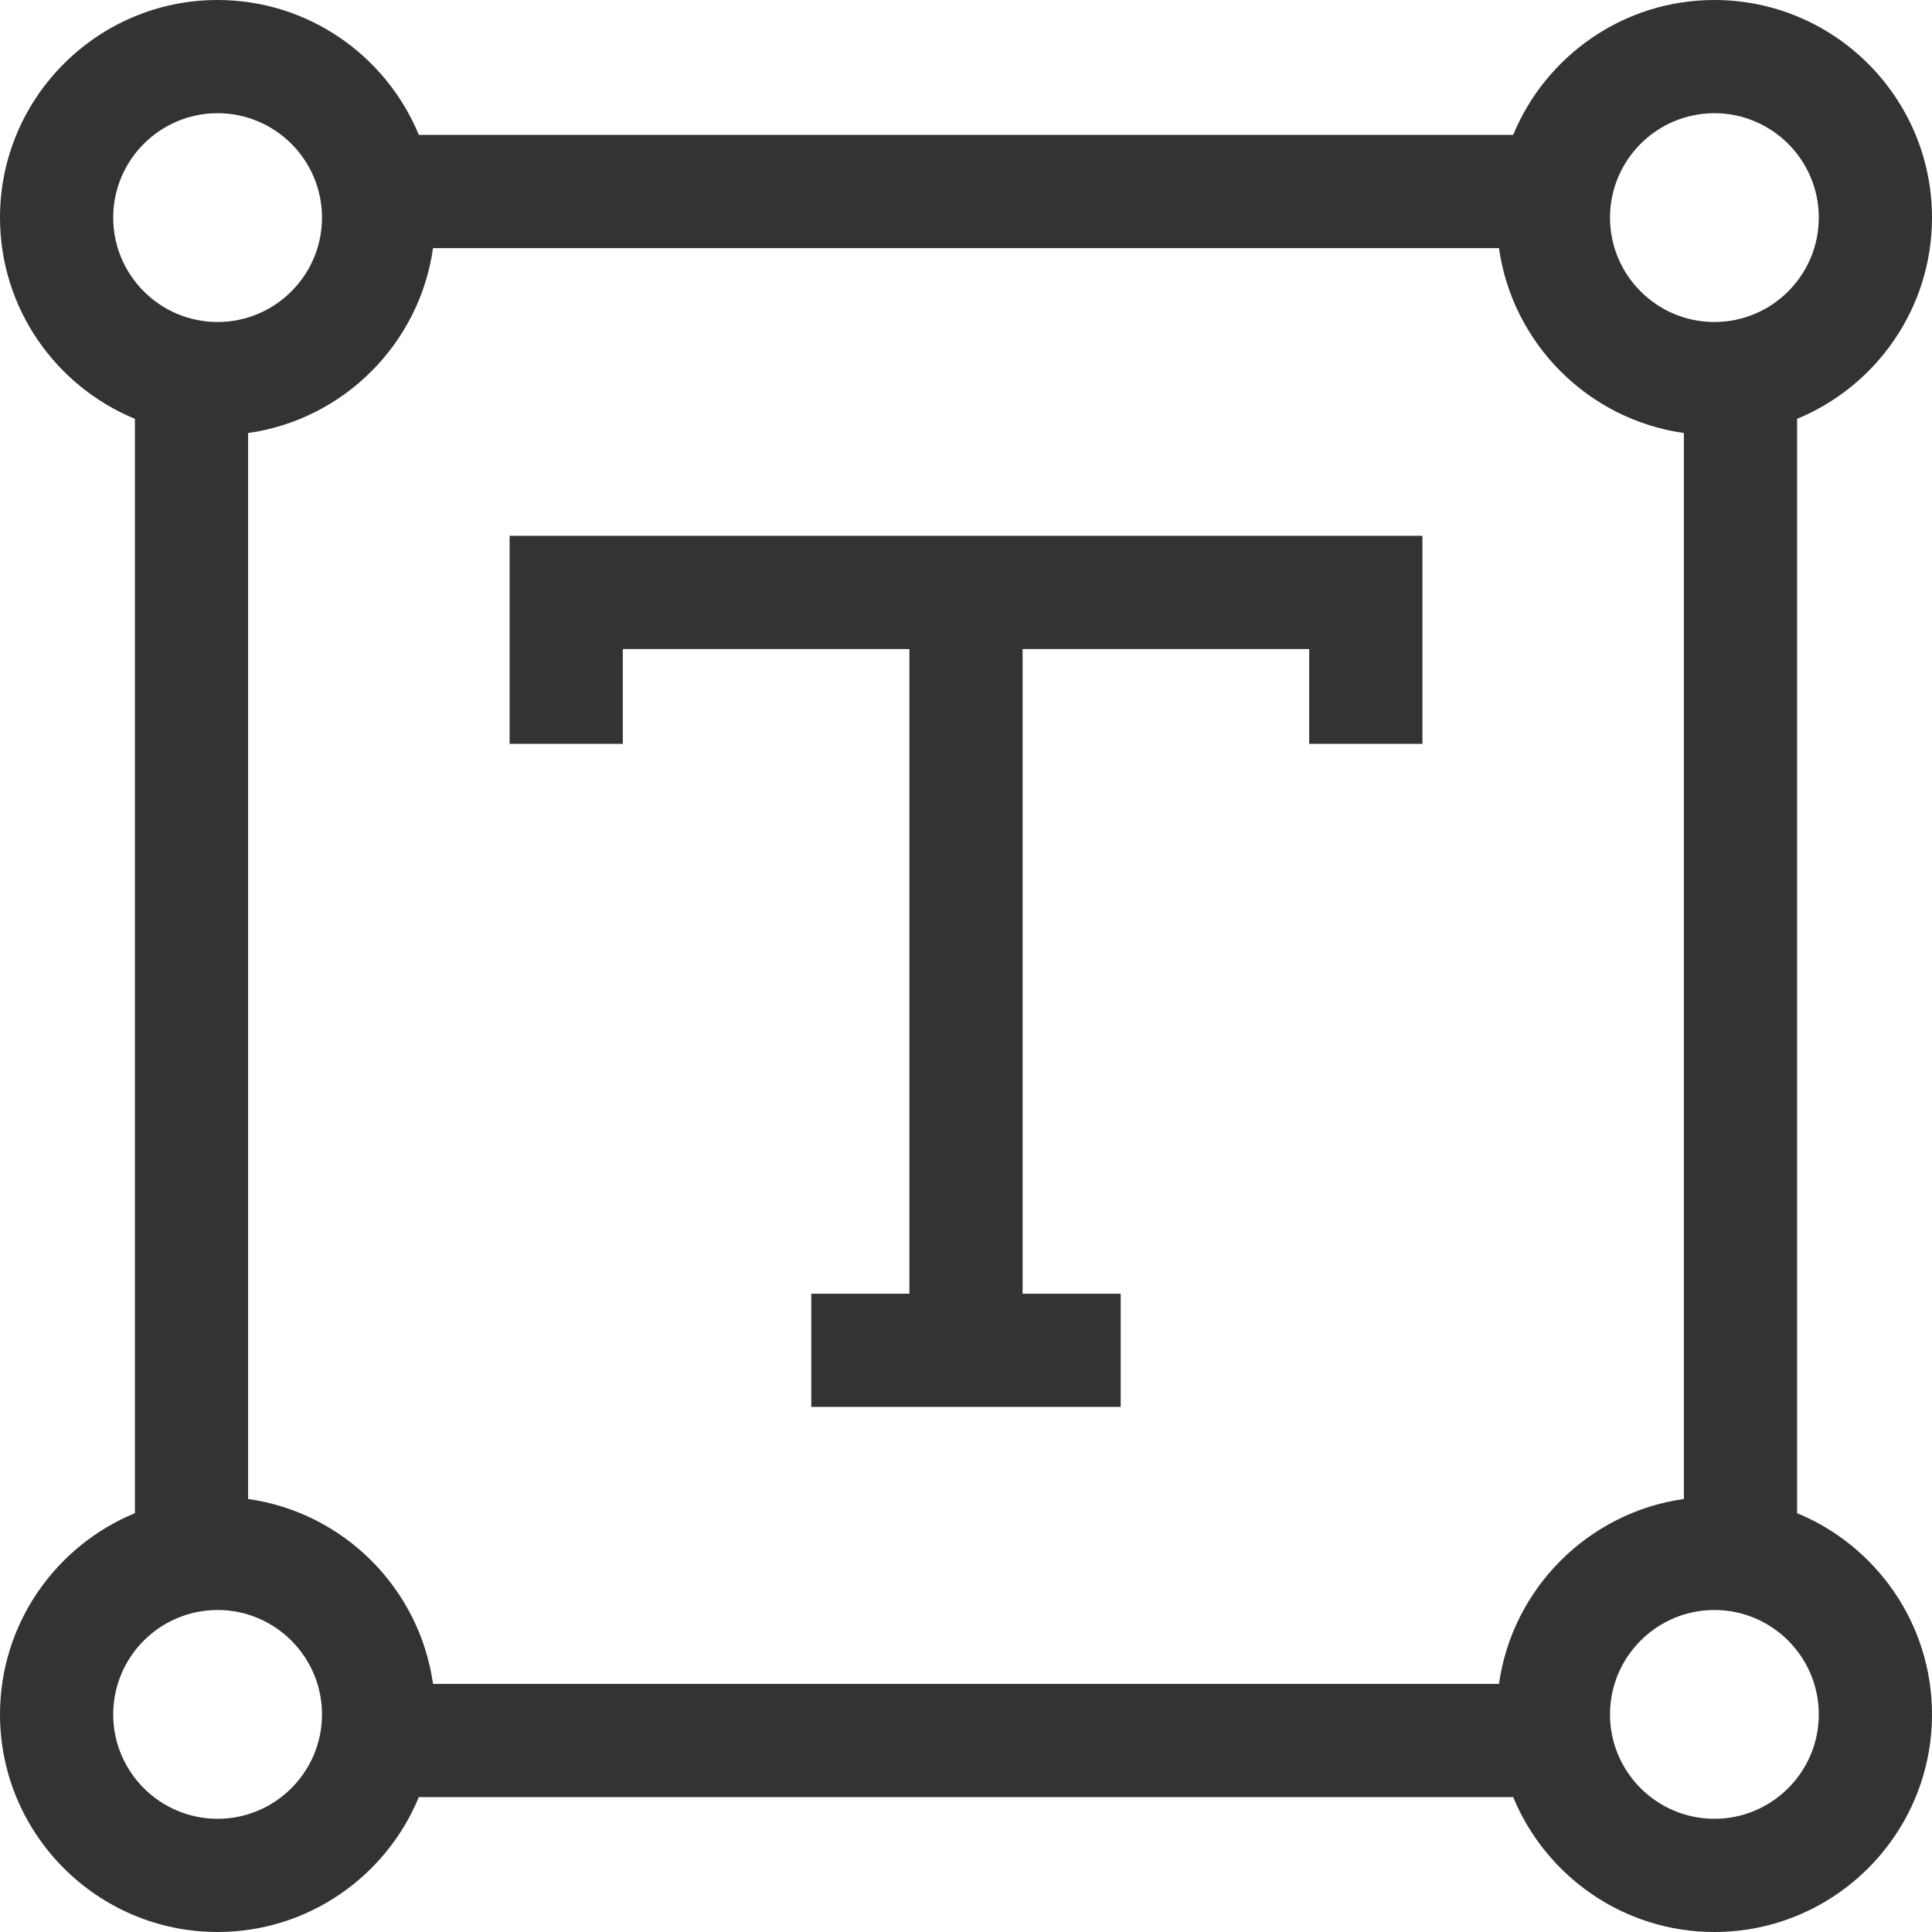
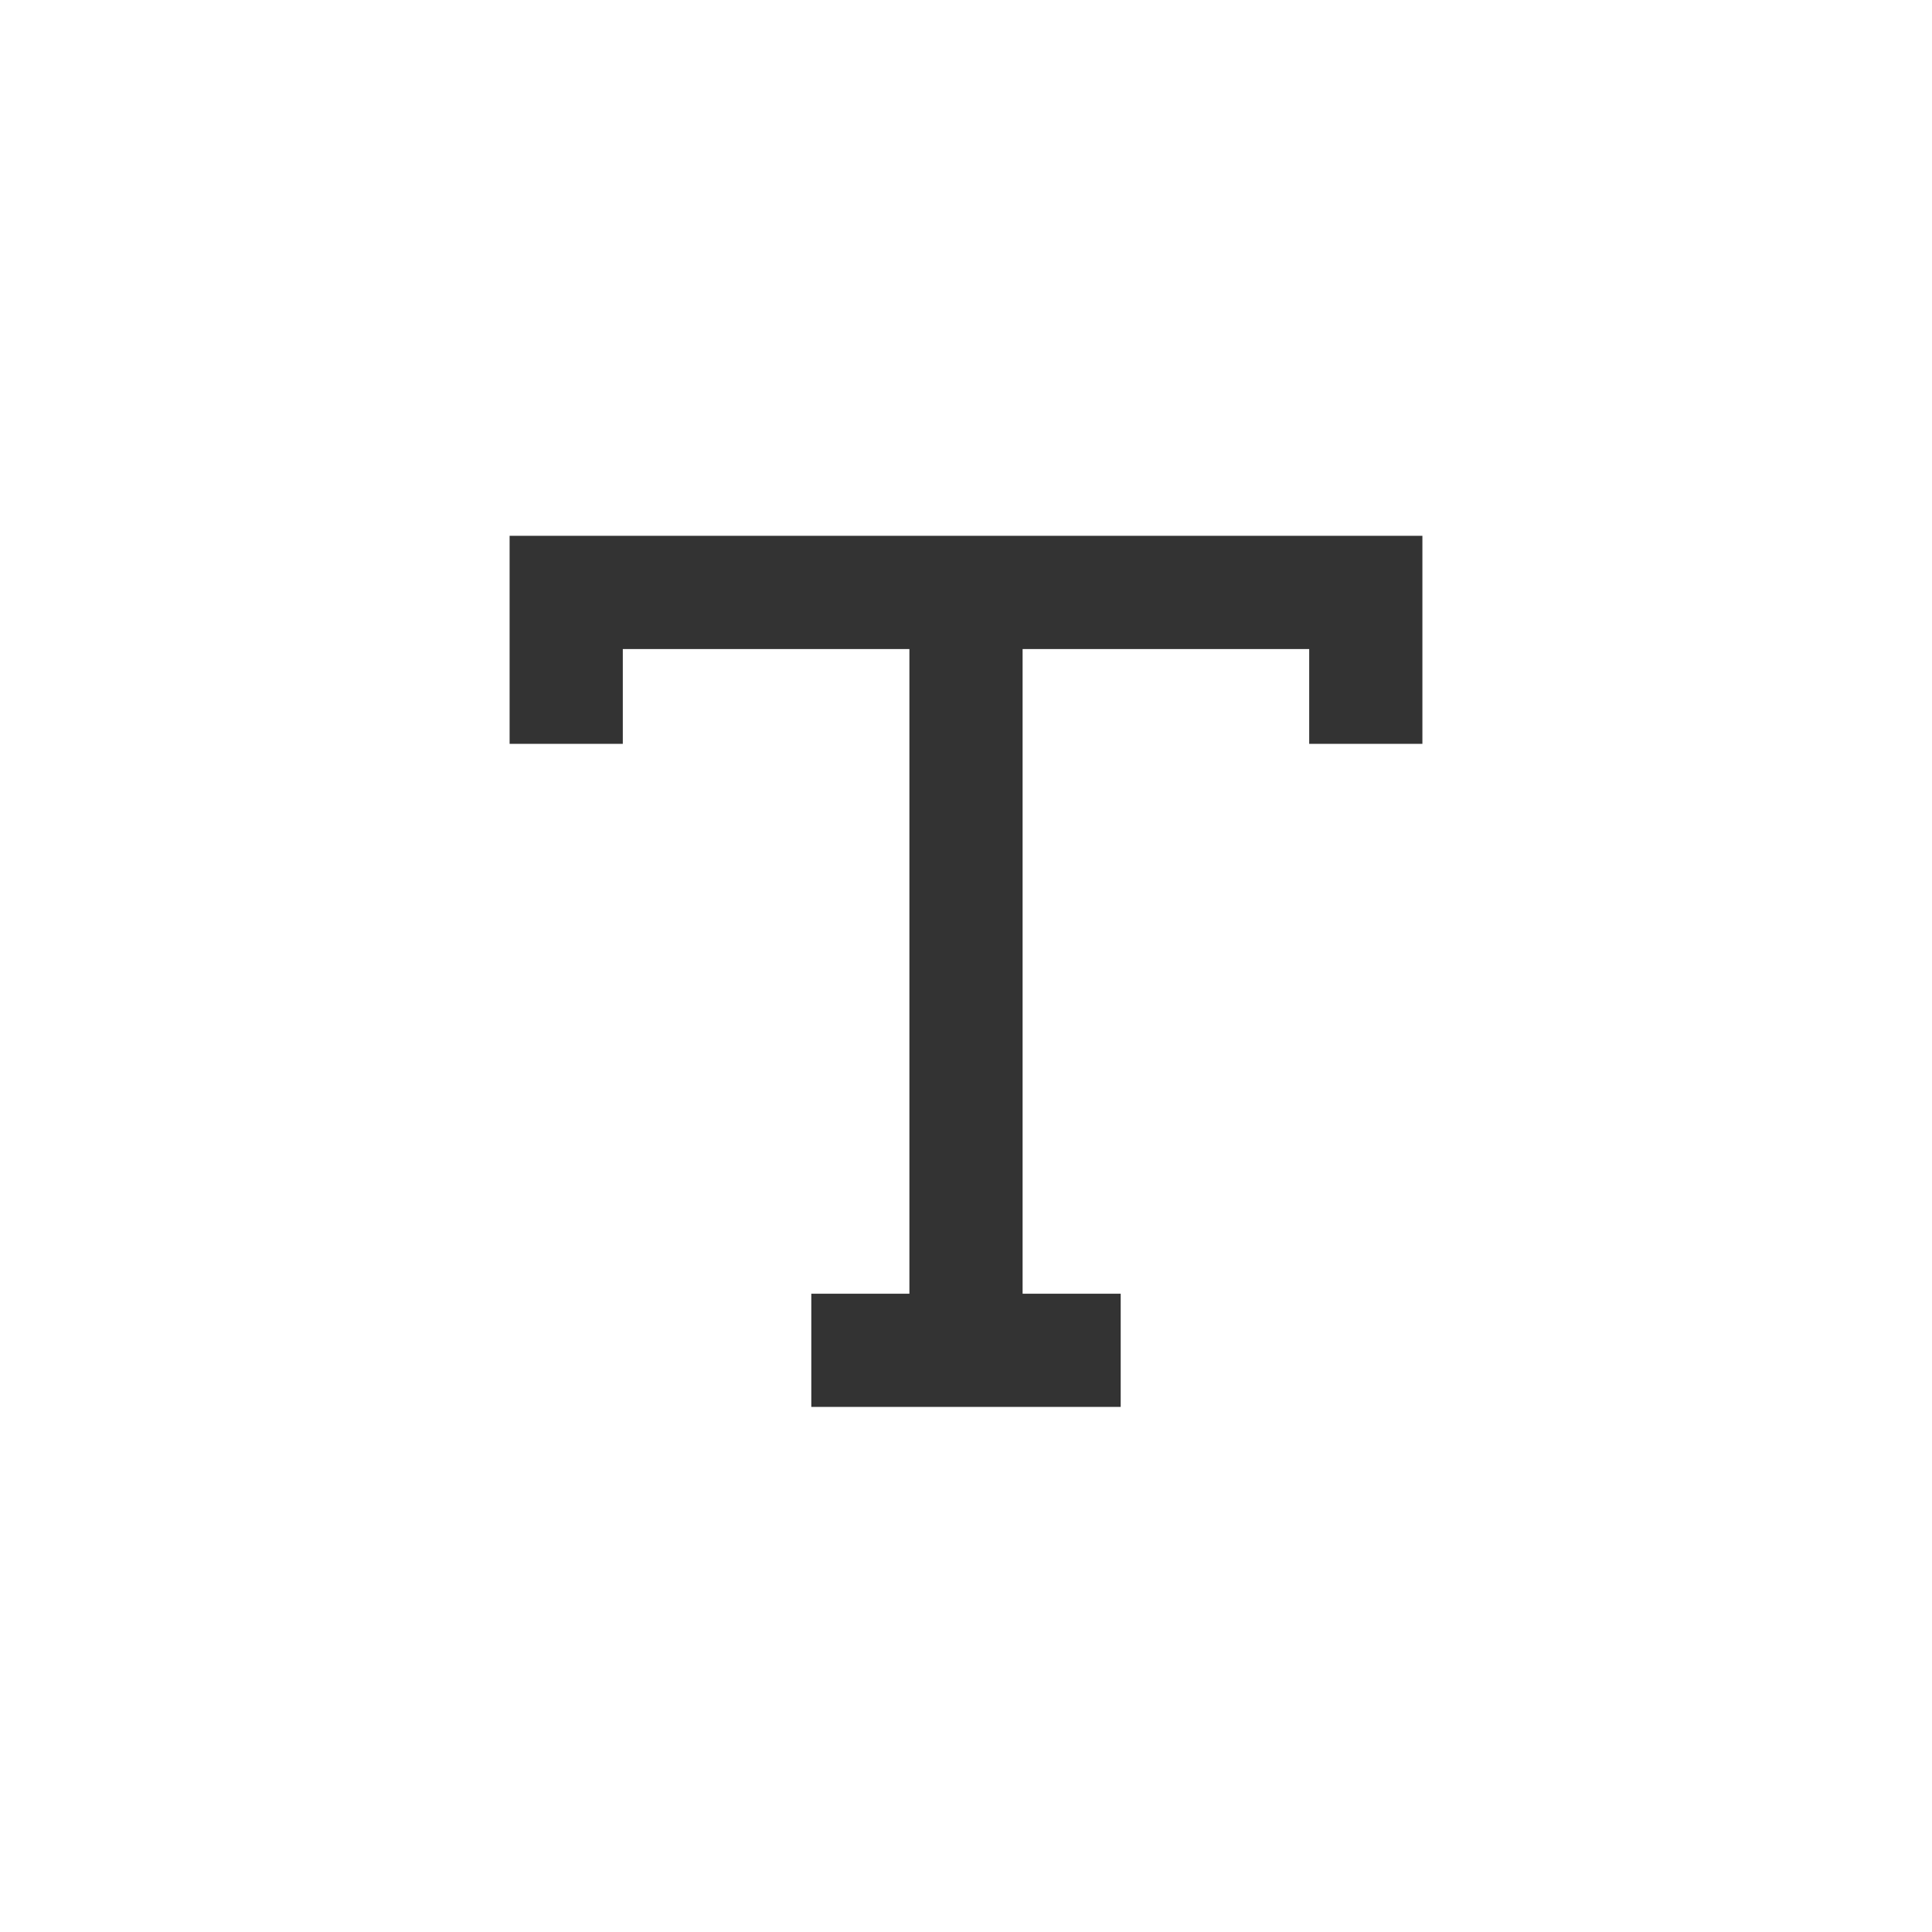
<svg xmlns="http://www.w3.org/2000/svg" version="1.1" width="512" height="512" x="0" y="0" viewBox="0 0 512 512" style="enable-background:new 0 0 512 512" xml:space="preserve" class="">
  <g>
    <g>
      <path d="m135.05 197.128h30v-25.128h75.95v170.849h-25.996v30h81.992v-30h-25.996v-170.849h75.95v25.128h30v-55.128h-241.9z" fill="#333333" data-original="#000000" class="" />
-       <path d="m476.25 401.005v-290.01c20.957-8.645 35.75-29.287 35.75-53.328 0-31.798-25.869-57.667-57.667-57.667-24.041 0-44.683 14.793-53.328 35.75h-290.01c-8.645-20.957-29.287-35.75-53.328-35.75-31.798 0-57.667 25.869-57.667 57.667 0 24.041 14.793 44.684 35.75 53.329v290.009c-20.957 8.645-35.75 29.287-35.75 53.328 0 31.798 25.869 57.667 57.667 57.667 24.041 0 44.683-14.793 53.328-35.75h290.01c8.645 20.957 29.287 35.75 53.328 35.75 31.798 0 57.667-25.869 57.667-57.667 0-24.041-14.793-44.683-35.75-53.328zm-79.005 45.245h-282.49c-3.572-25.34-23.666-45.434-49.005-49.005v-282.49c25.339-3.571 45.433-23.666 49.005-49.005h282.49c3.572 25.34 23.666 45.434 49.005 49.005v282.489c-25.339 3.572-45.433 23.666-49.005 49.006zm57.088-416.25c15.256 0 27.667 12.411 27.667 27.667s-12.411 27.667-27.667 27.667c-15.255 0-27.666-12.411-27.666-27.667s12.411-27.667 27.666-27.667zm-396.666 0c15.255 0 27.666 12.411 27.666 27.667s-12.411 27.667-27.666 27.667c-15.256-.001-27.667-12.412-27.667-27.667 0-15.256 12.411-27.667 27.667-27.667zm0 452c-15.256 0-27.667-12.411-27.667-27.667s12.411-27.667 27.667-27.667c15.255 0 27.666 12.411 27.666 27.667s-12.411 27.667-27.666 27.667zm396.666 0c-15.255 0-27.666-12.411-27.666-27.667s12.411-27.667 27.666-27.667c15.256 0 27.667 12.411 27.667 27.667s-12.411 27.667-27.667 27.667z" fill="#333333" data-original="#000000" class="" />
    </g>
  </g>
</svg>